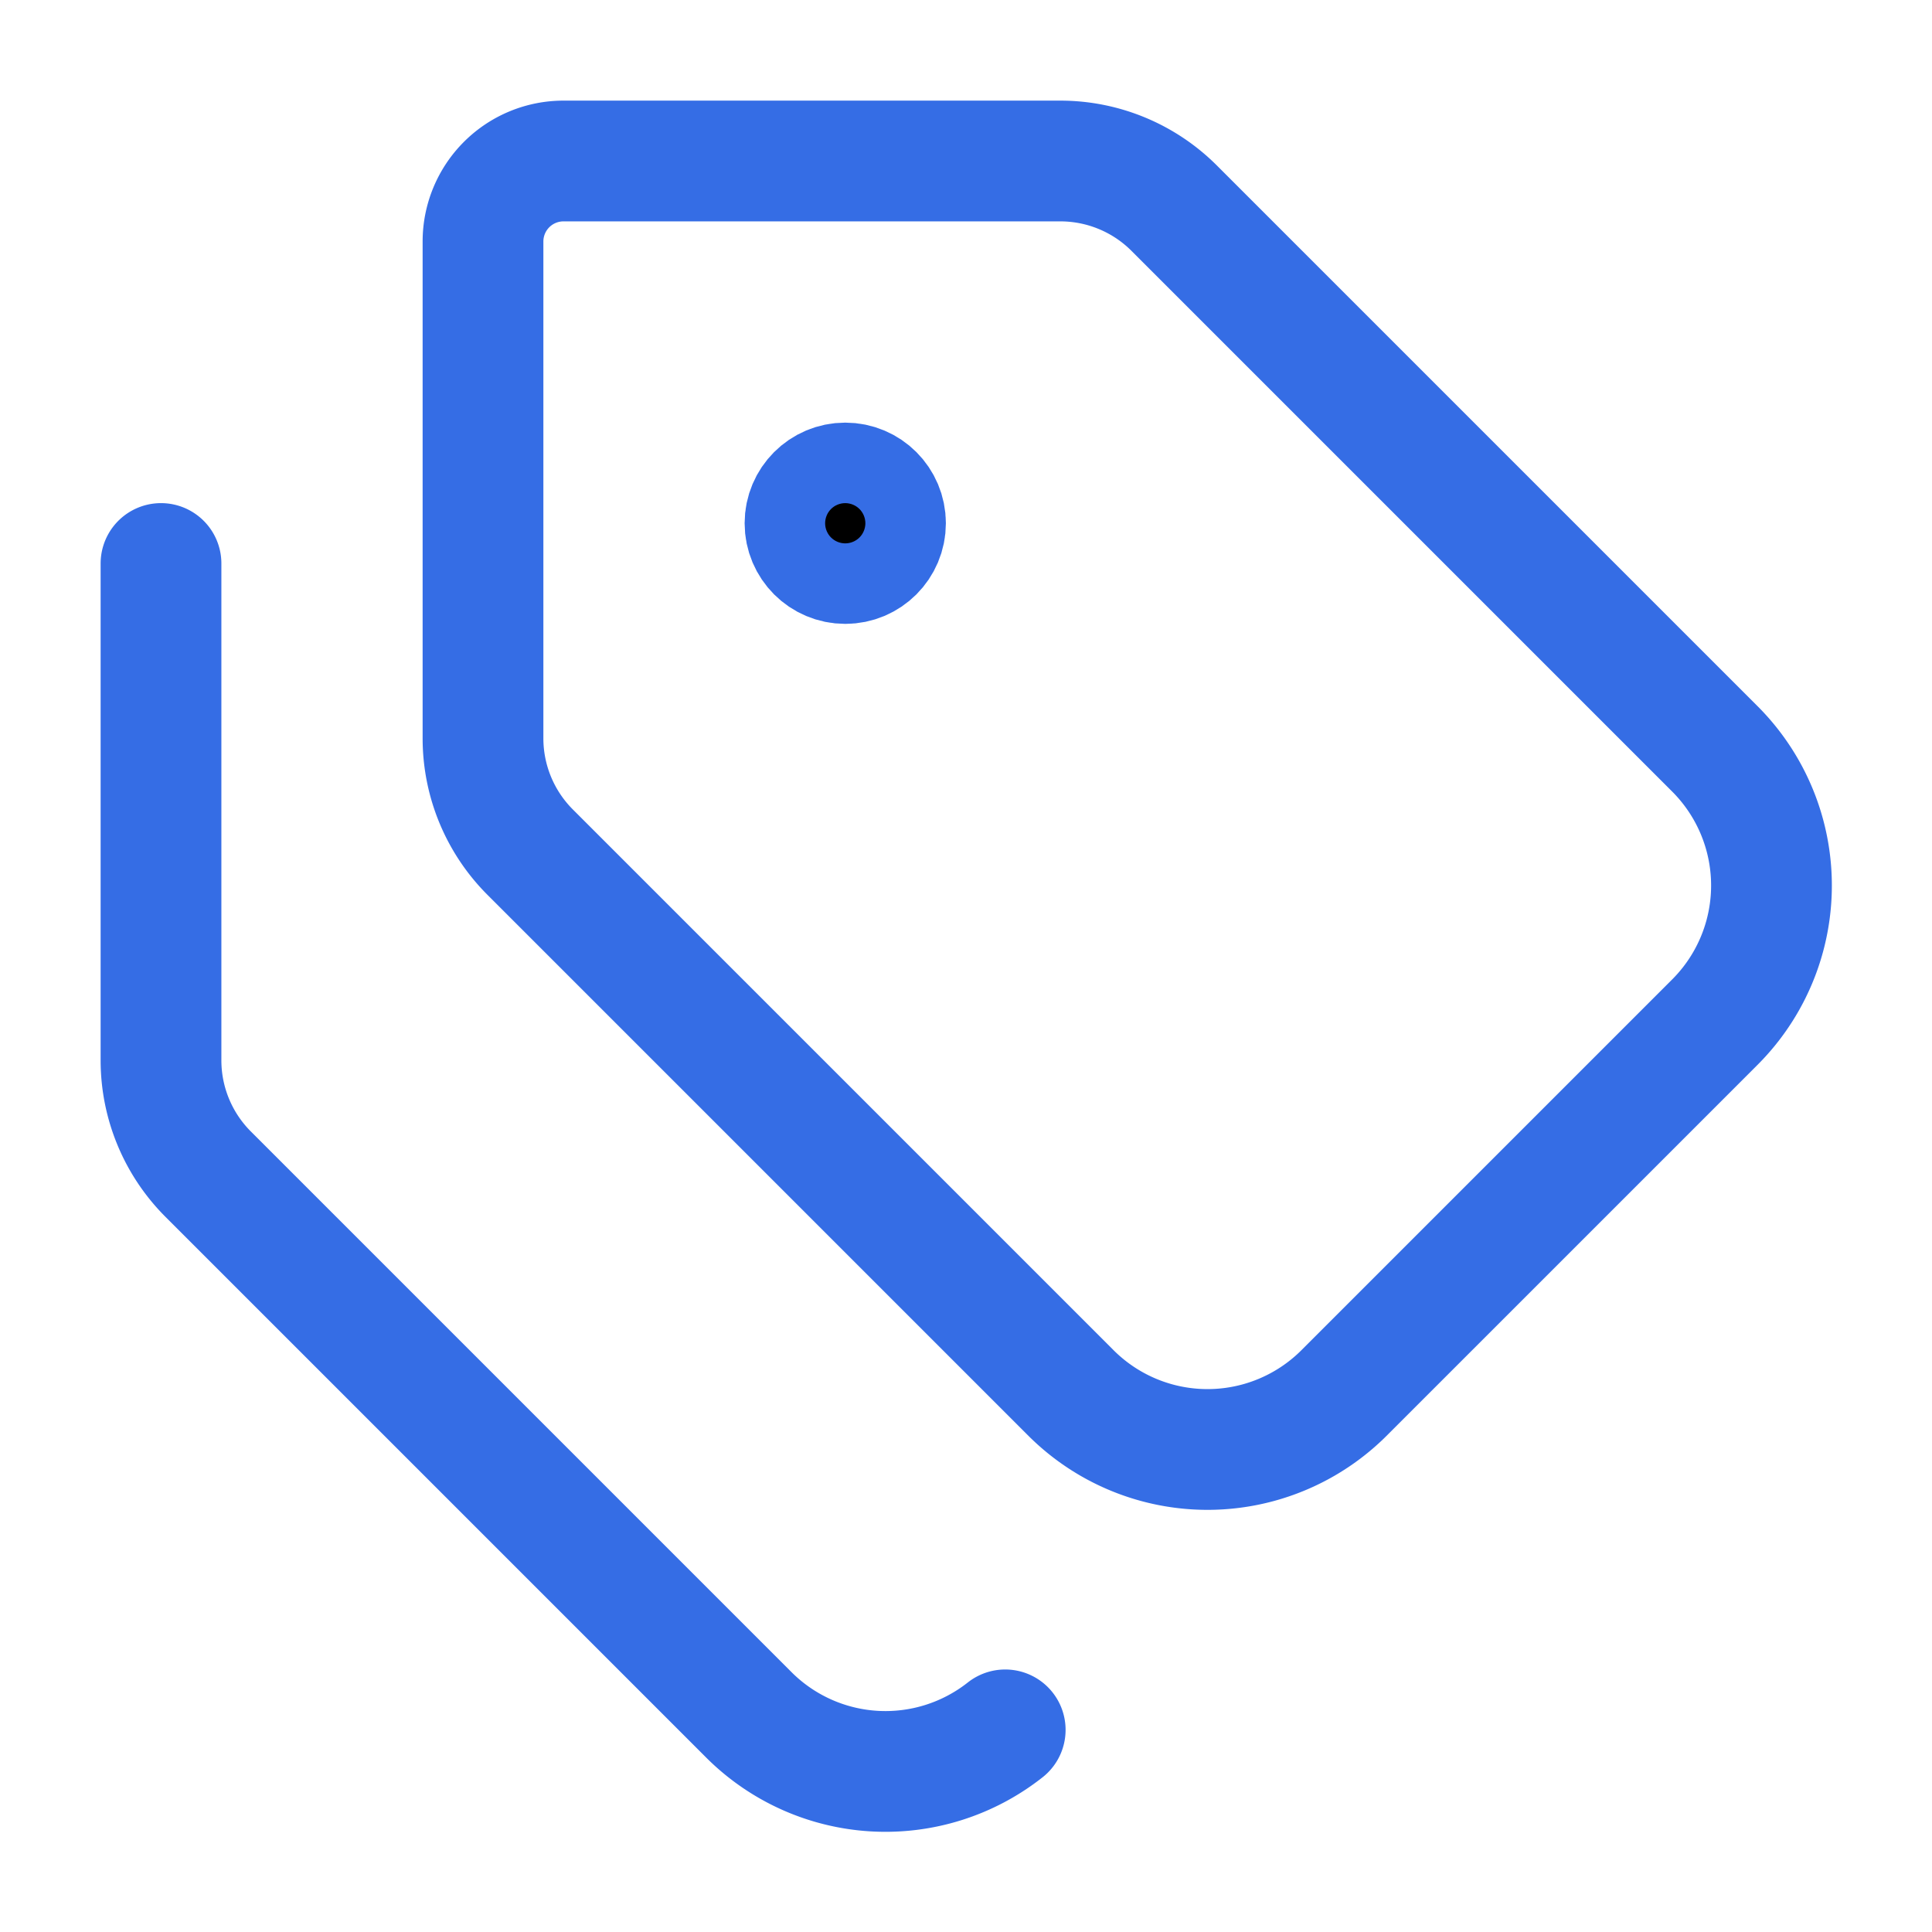
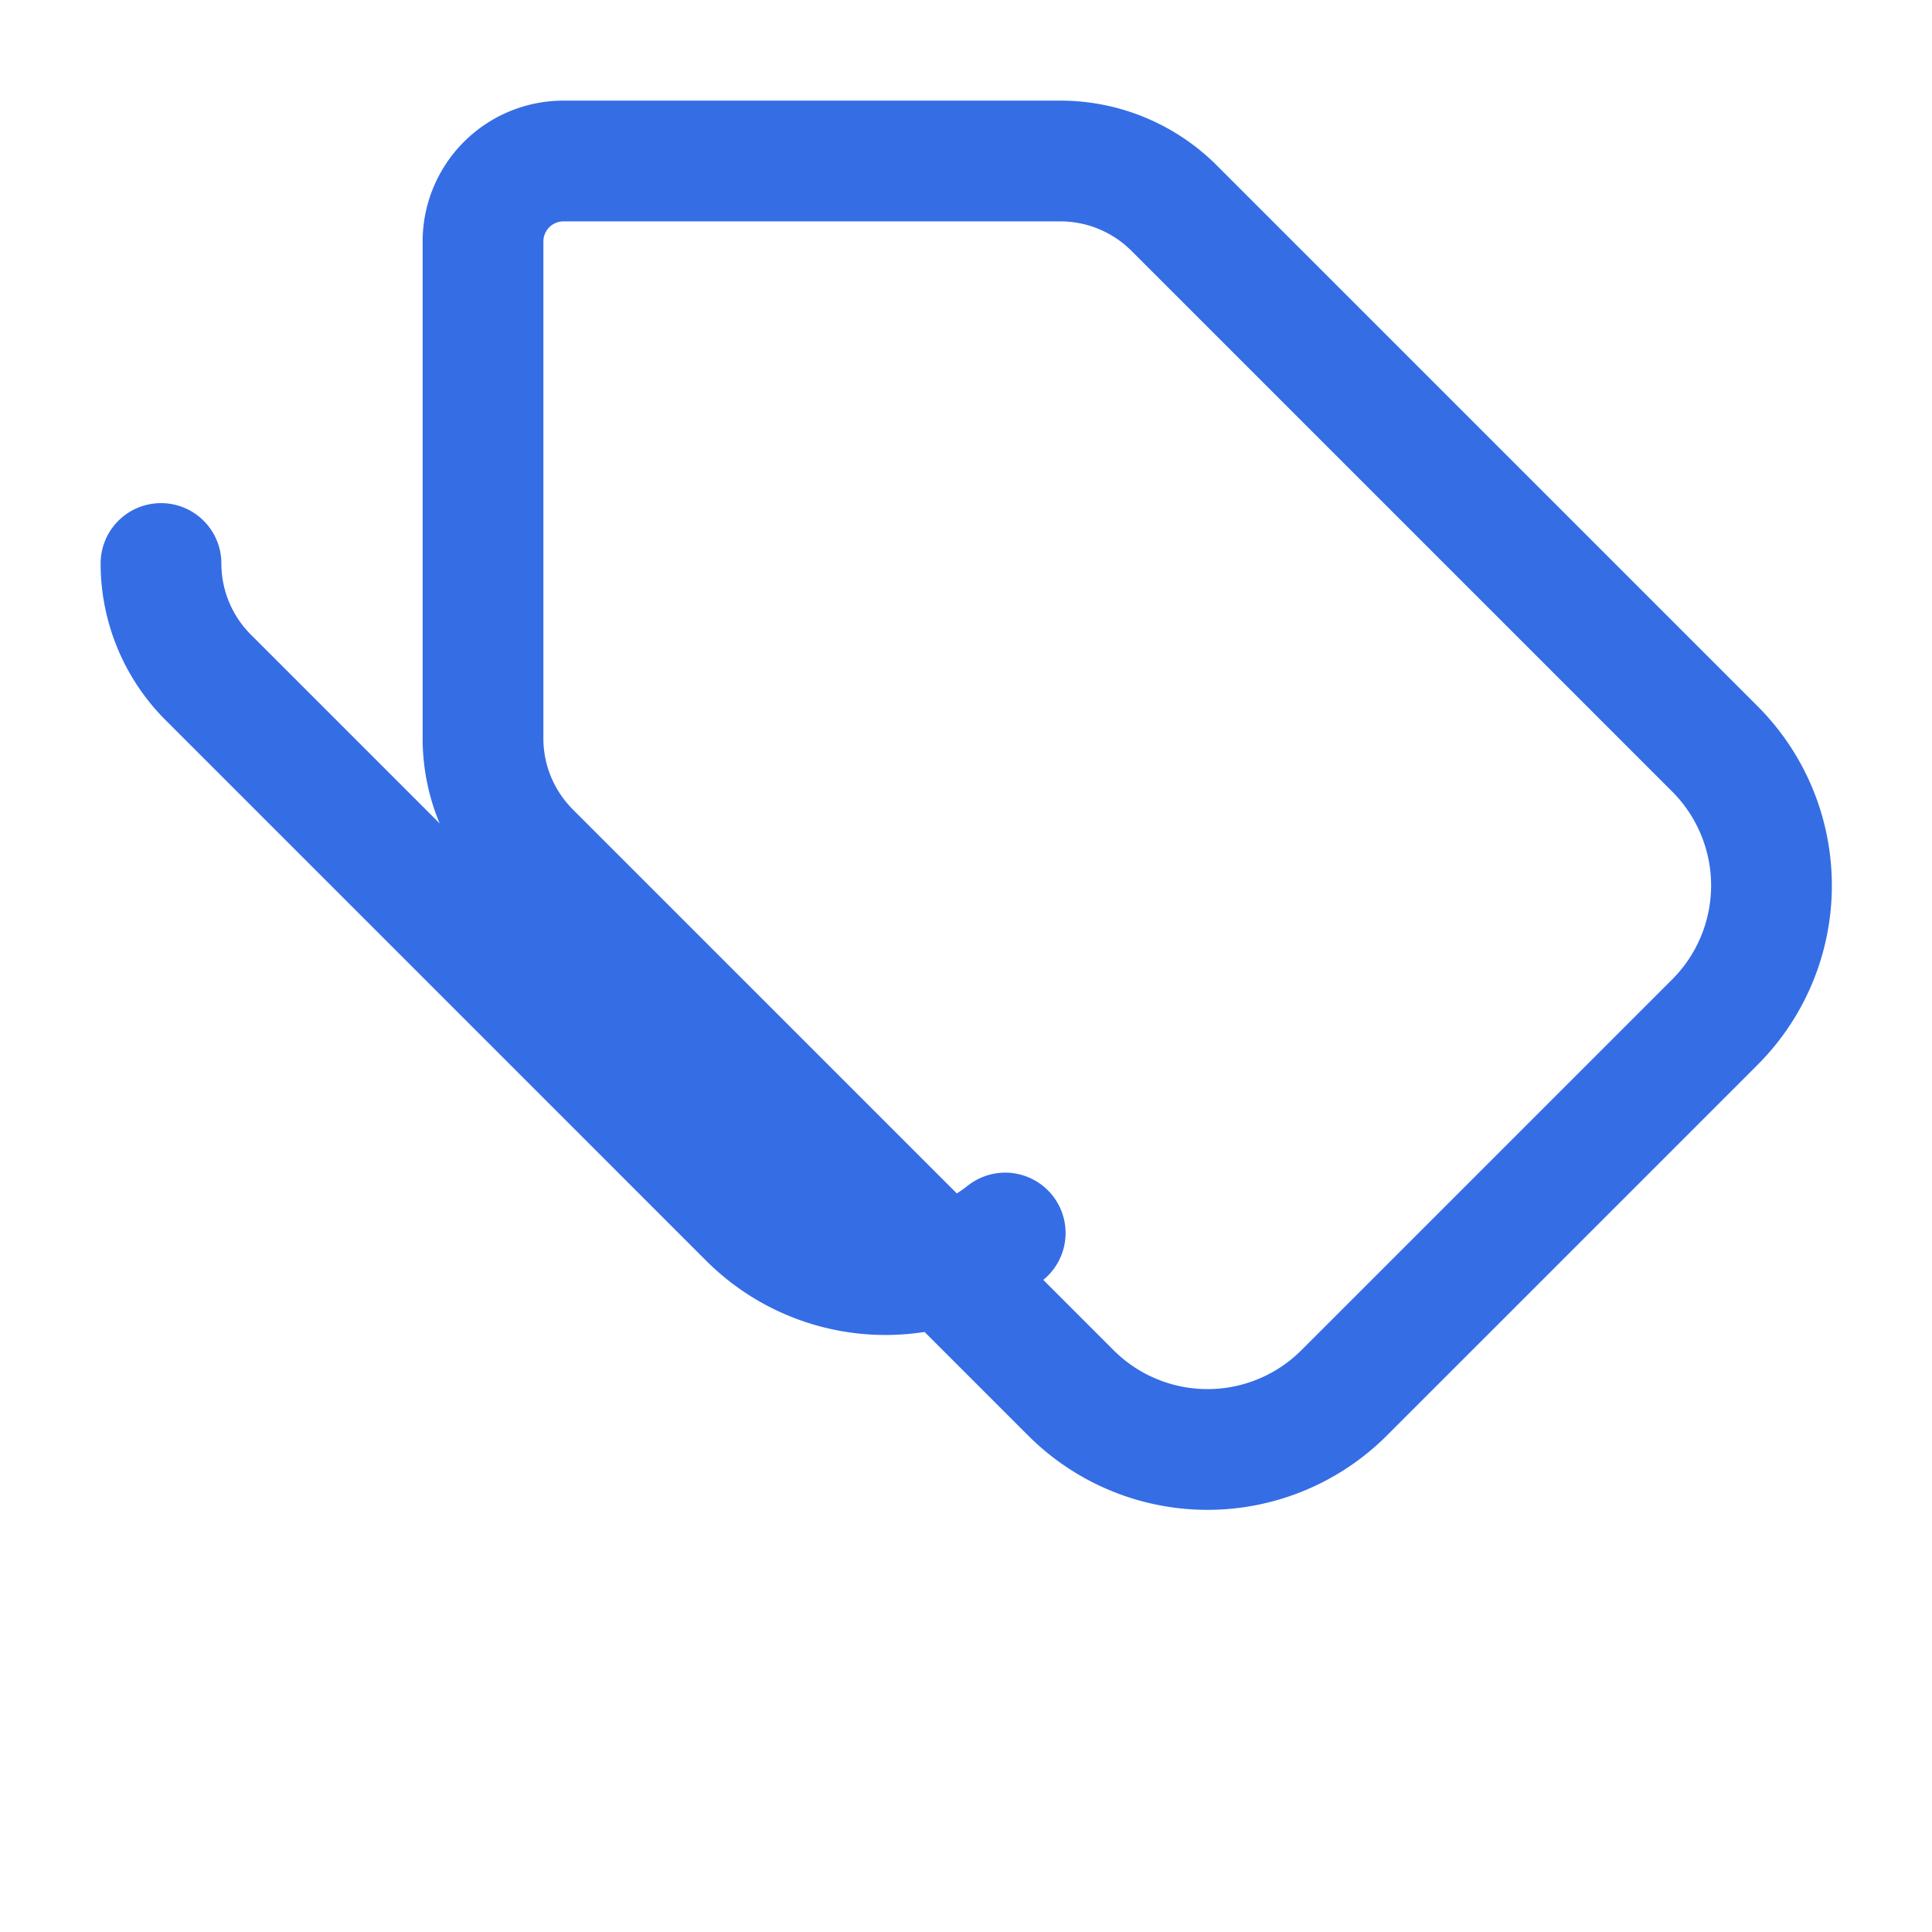
<svg xmlns="http://www.w3.org/2000/svg" width="24" height="24" viewBox="0 0 24 24" fill="none" stroke="#356DE5" stroke-width="1.5" stroke-linecap="round" stroke-linejoin="round" class="lucide lucide-tags-icon lucide-tags">
  <path d="M13.172 2a2 2 0 0 1 1.414.586l6.71 6.71a2.4 2.4 0 0 1 0 3.408l-4.592 4.592a2.4 2.4 0 0 1-3.408 0l-6.71-6.71A2 2 0 0 1 6 9.172V3a1 1 0 0 1 1-1z" />
-   <path d="M2 7v6.172a2 2 0 0 0 .586 1.414l6.71 6.71a2.4 2.4 0 0 0 3.191.193" />
-   <circle cx="10.5" cy="6.5" r=".5" fill="currentColor" />
+   <path d="M2 7a2 2 0 0 0 .586 1.414l6.71 6.71a2.4 2.4 0 0 0 3.191.193" />
</svg>